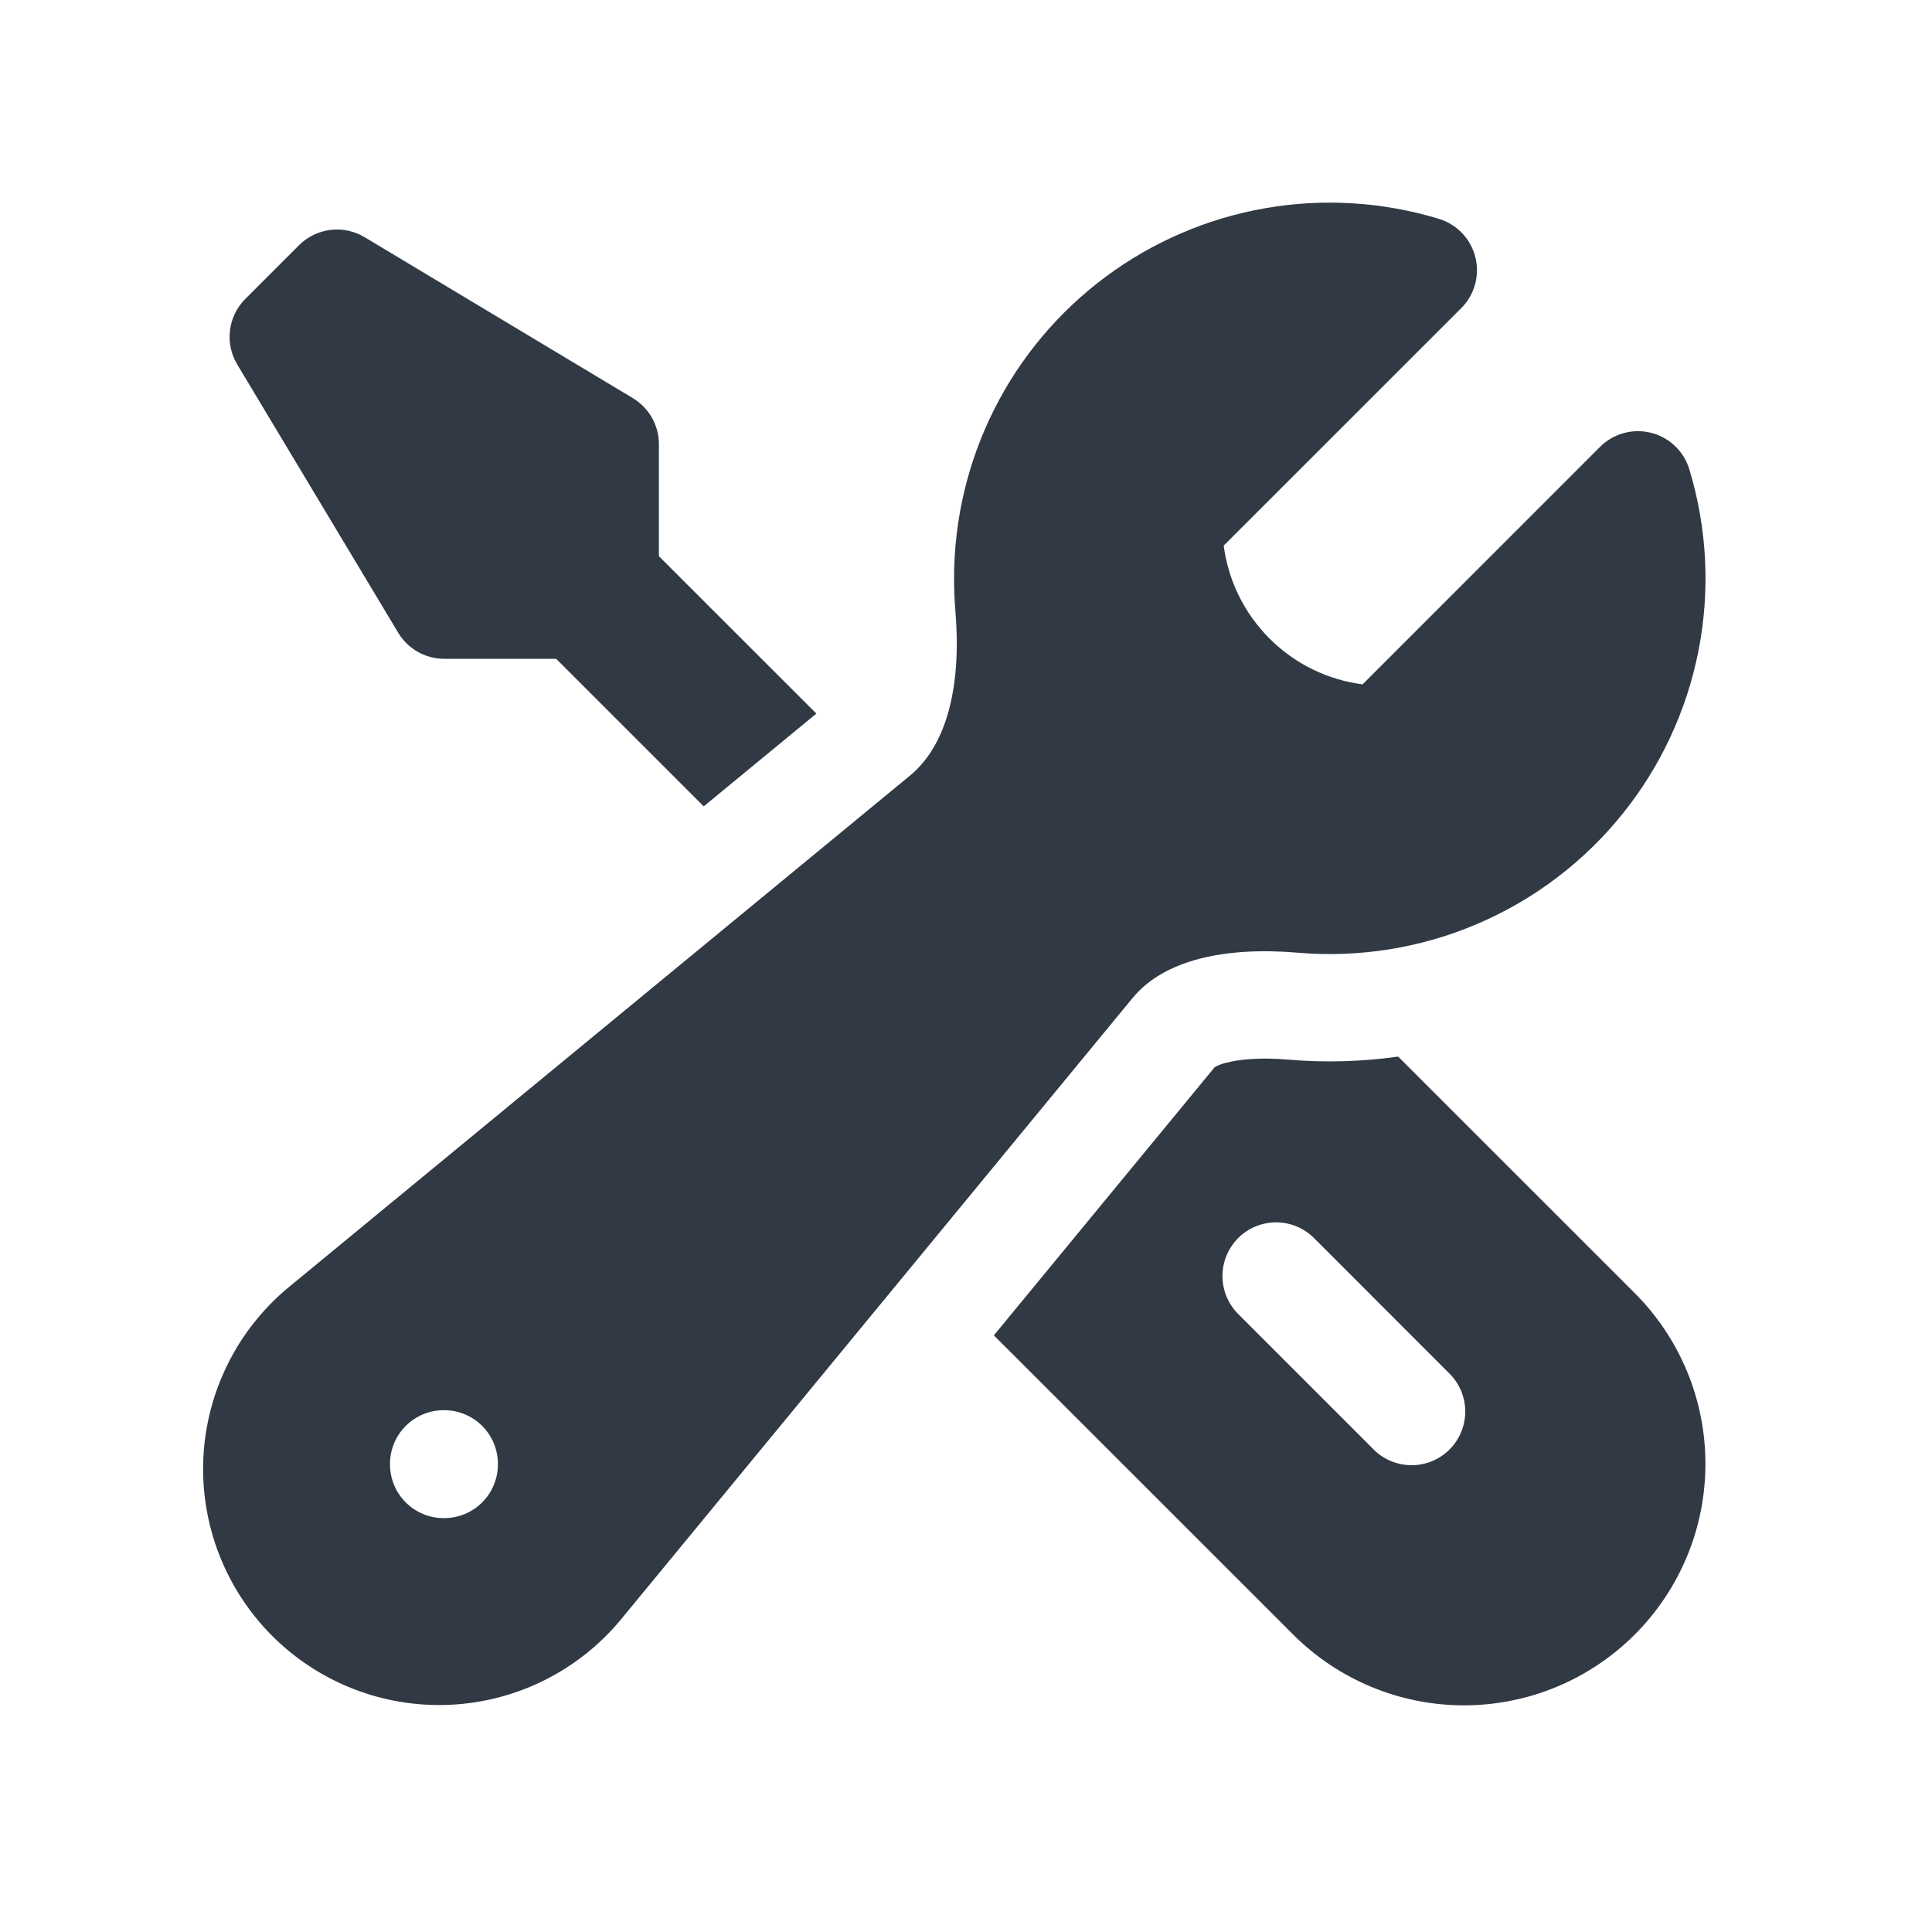
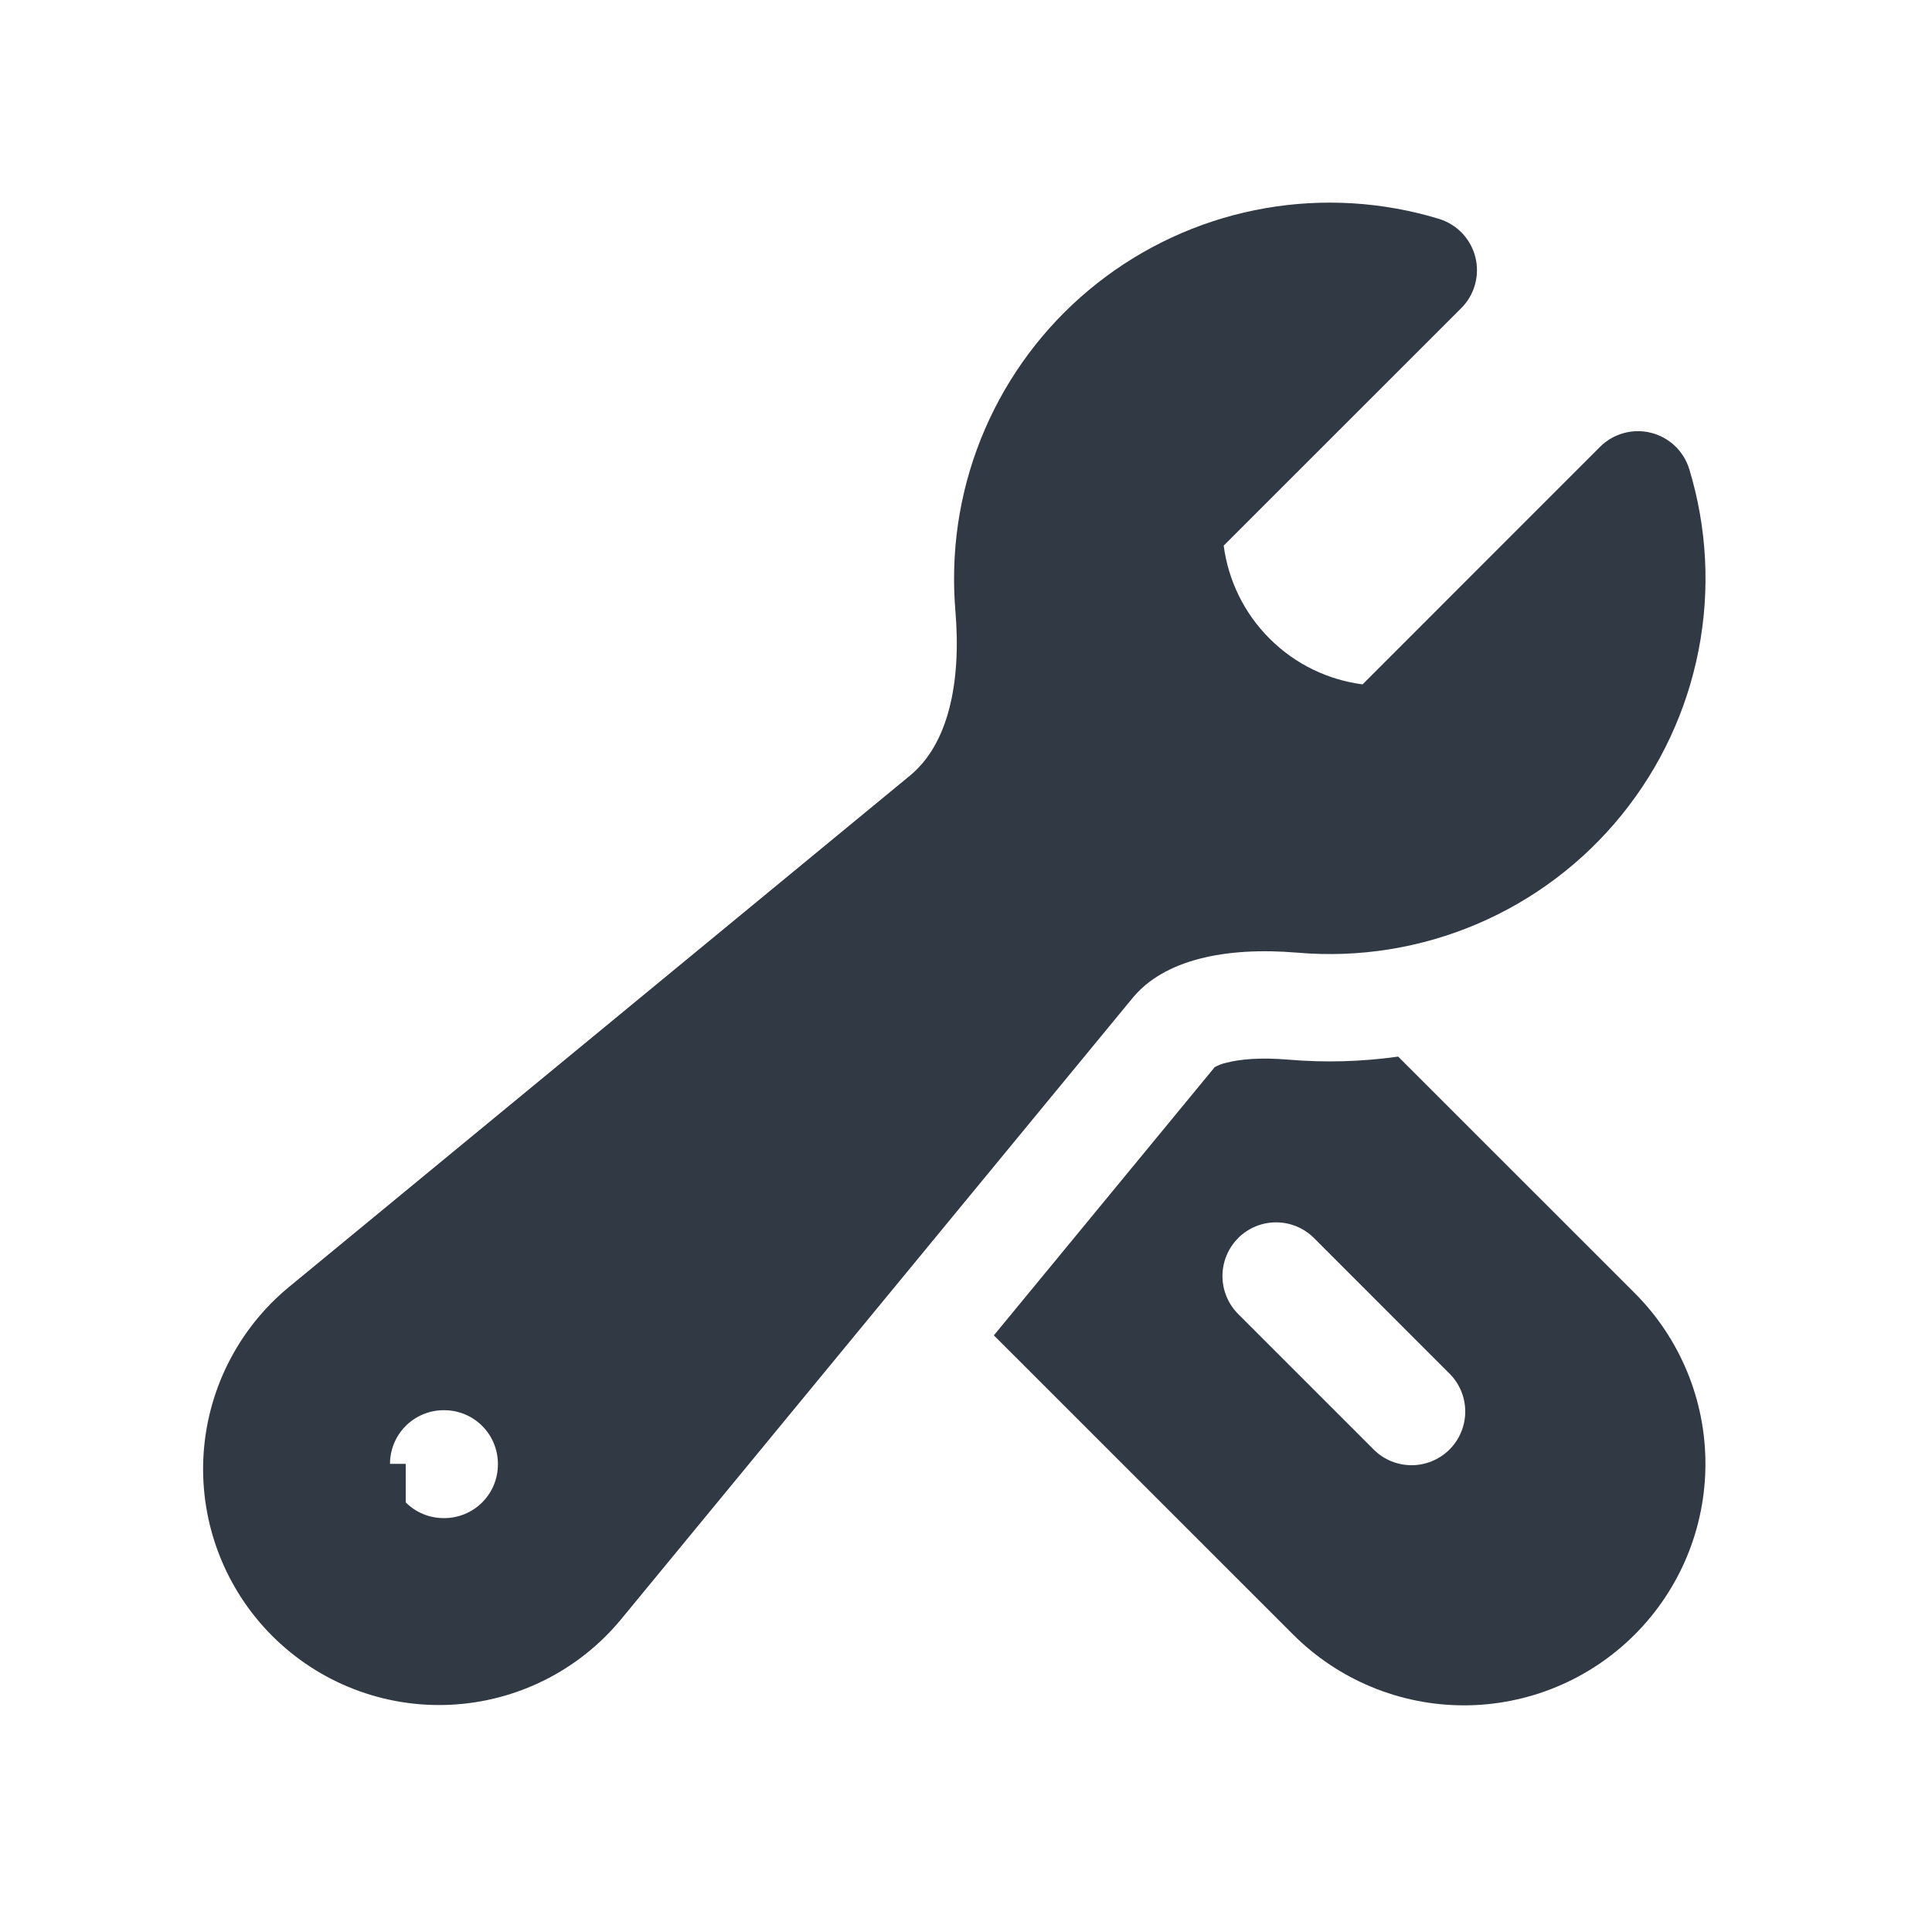
<svg xmlns="http://www.w3.org/2000/svg" width="81" height="80" viewBox="0 0 81 80" fill="none">
-   <path fill-rule="evenodd" clip-rule="evenodd" d="M40 24.25C39.999 21.79 40.575 19.364 41.681 17.166C42.786 14.969 44.392 13.061 46.367 11.596C48.343 10.13 50.635 9.148 53.059 8.727C55.483 8.307 57.971 8.46 60.325 9.175C60.697 9.288 61.033 9.495 61.302 9.776C61.57 10.058 61.761 10.404 61.855 10.781C61.95 11.158 61.945 11.553 61.841 11.928C61.738 12.303 61.539 12.644 61.264 12.919L51.304 22.876C51.493 24.301 52.132 25.678 53.227 26.773C54.322 27.868 55.699 28.507 57.127 28.693L67.081 18.736C67.356 18.461 67.697 18.262 68.072 18.159C68.447 18.055 68.842 18.05 69.219 18.145C69.596 18.239 69.942 18.43 70.224 18.698C70.505 18.966 70.712 19.303 70.825 19.675C71.573 22.137 71.706 24.746 71.212 27.271C70.718 29.797 69.613 32.164 67.993 34.163C66.374 36.163 64.288 37.736 61.92 38.743C59.552 39.751 56.973 40.163 54.409 39.943C51.355 39.685 48.799 40.243 47.482 41.845L26.032 67.9C25.154 68.961 24.064 69.827 22.831 70.443C21.599 71.059 20.251 71.41 18.875 71.475C17.499 71.54 16.125 71.317 14.84 70.82C13.555 70.323 12.389 69.563 11.414 68.589C10.44 67.615 9.68 66.448 9.183 65.163C8.685 63.879 8.462 62.504 8.526 61.128C8.591 59.752 8.942 58.405 9.558 57.172C10.173 55.94 11.039 54.849 12.1 53.971L38.152 32.518C39.751 31.198 40.312 28.645 40.054 25.591C40.017 25.145 39.999 24.698 40 24.25ZM16.351 61.375C16.351 60.778 16.588 60.206 17.01 59.784C17.432 59.362 18.004 59.125 18.601 59.125H18.625C19.222 59.125 19.794 59.362 20.216 59.784C20.638 60.206 20.875 60.778 20.875 61.375V61.399C20.875 61.996 20.638 62.568 20.216 62.99C19.794 63.412 19.222 63.649 18.625 63.649H18.601C18.004 63.649 17.432 63.412 17.01 62.99C16.588 62.568 16.351 61.996 16.351 61.399V61.375Z" fill="#313944" />
-   <path d="M34.228 29.92L27.625 23.32V18.622C27.625 18.233 27.524 17.852 27.333 17.514C27.142 17.176 26.866 16.893 26.533 16.693L15.283 9.943C14.853 9.685 14.348 9.578 13.851 9.64C13.353 9.701 12.89 9.927 12.535 10.282L10.285 12.532C9.93 12.887 9.704 13.35 9.643 13.848C9.581 14.346 9.688 14.85 9.946 15.28L16.696 26.53C16.896 26.863 17.179 27.139 17.517 27.33C17.855 27.521 18.236 27.622 18.625 27.622H23.317L29.503 33.808L34.228 29.917V29.92Z" fill="#313944" />
+   <path fill-rule="evenodd" clip-rule="evenodd" d="M40 24.25C39.999 21.79 40.575 19.364 41.681 17.166C42.786 14.969 44.392 13.061 46.367 11.596C48.343 10.13 50.635 9.148 53.059 8.727C55.483 8.307 57.971 8.46 60.325 9.175C60.697 9.288 61.033 9.495 61.302 9.776C61.57 10.058 61.761 10.404 61.855 10.781C61.95 11.158 61.945 11.553 61.841 11.928C61.738 12.303 61.539 12.644 61.264 12.919L51.304 22.876C51.493 24.301 52.132 25.678 53.227 26.773C54.322 27.868 55.699 28.507 57.127 28.693L67.081 18.736C67.356 18.461 67.697 18.262 68.072 18.159C68.447 18.055 68.842 18.05 69.219 18.145C69.596 18.239 69.942 18.43 70.224 18.698C70.505 18.966 70.712 19.303 70.825 19.675C71.573 22.137 71.706 24.746 71.212 27.271C70.718 29.797 69.613 32.164 67.993 34.163C66.374 36.163 64.288 37.736 61.92 38.743C59.552 39.751 56.973 40.163 54.409 39.943C51.355 39.685 48.799 40.243 47.482 41.845L26.032 67.9C25.154 68.961 24.064 69.827 22.831 70.443C21.599 71.059 20.251 71.41 18.875 71.475C17.499 71.54 16.125 71.317 14.84 70.82C13.555 70.323 12.389 69.563 11.414 68.589C10.44 67.615 9.68 66.448 9.183 65.163C8.685 63.879 8.462 62.504 8.526 61.128C8.591 59.752 8.942 58.405 9.558 57.172C10.173 55.94 11.039 54.849 12.1 53.971L38.152 32.518C39.751 31.198 40.312 28.645 40.054 25.591C40.017 25.145 39.999 24.698 40 24.25ZM16.351 61.375C16.351 60.778 16.588 60.206 17.01 59.784C17.432 59.362 18.004 59.125 18.601 59.125H18.625C19.222 59.125 19.794 59.362 20.216 59.784C20.638 60.206 20.875 60.778 20.875 61.375V61.399C20.875 61.996 20.638 62.568 20.216 62.99C19.794 63.412 19.222 63.649 18.625 63.649H18.601C18.004 63.649 17.432 63.412 17.01 62.99V61.375Z" fill="#313944" />
  <path fill-rule="evenodd" clip-rule="evenodd" d="M41.668 55.987L54.217 68.533C55.157 69.473 56.273 70.219 57.502 70.728C58.73 71.237 60.047 71.499 61.377 71.499C62.706 71.499 64.023 71.237 65.251 70.728C66.48 70.219 67.596 69.473 68.536 68.533C69.476 67.593 70.222 66.477 70.731 65.248C71.24 64.02 71.501 62.703 71.501 61.373C71.501 60.044 71.24 58.727 70.731 57.499C70.222 56.27 69.476 55.154 68.536 54.214L58.618 44.299C57.098 44.514 55.558 44.558 54.028 44.428C52.846 44.326 51.982 44.41 51.427 44.554C51.251 44.591 51.082 44.655 50.926 44.743L41.668 55.987ZM51.91 51.907C52.332 51.486 52.904 51.249 53.5 51.249C54.096 51.249 54.668 51.486 55.09 51.907L60.715 57.535C60.936 57.741 61.113 57.989 61.236 58.265C61.359 58.541 61.425 58.839 61.431 59.141C61.436 59.444 61.38 59.744 61.267 60.024C61.154 60.304 60.986 60.558 60.772 60.772C60.558 60.986 60.304 61.154 60.024 61.267C59.744 61.38 59.444 61.436 59.141 61.431C58.839 61.425 58.541 61.359 58.265 61.236C57.989 61.113 57.741 60.936 57.535 60.715L51.91 55.09C51.489 54.668 51.252 54.096 51.252 53.5C51.252 52.904 51.489 52.332 51.91 51.91V51.907Z" fill="#313944" />
</svg>